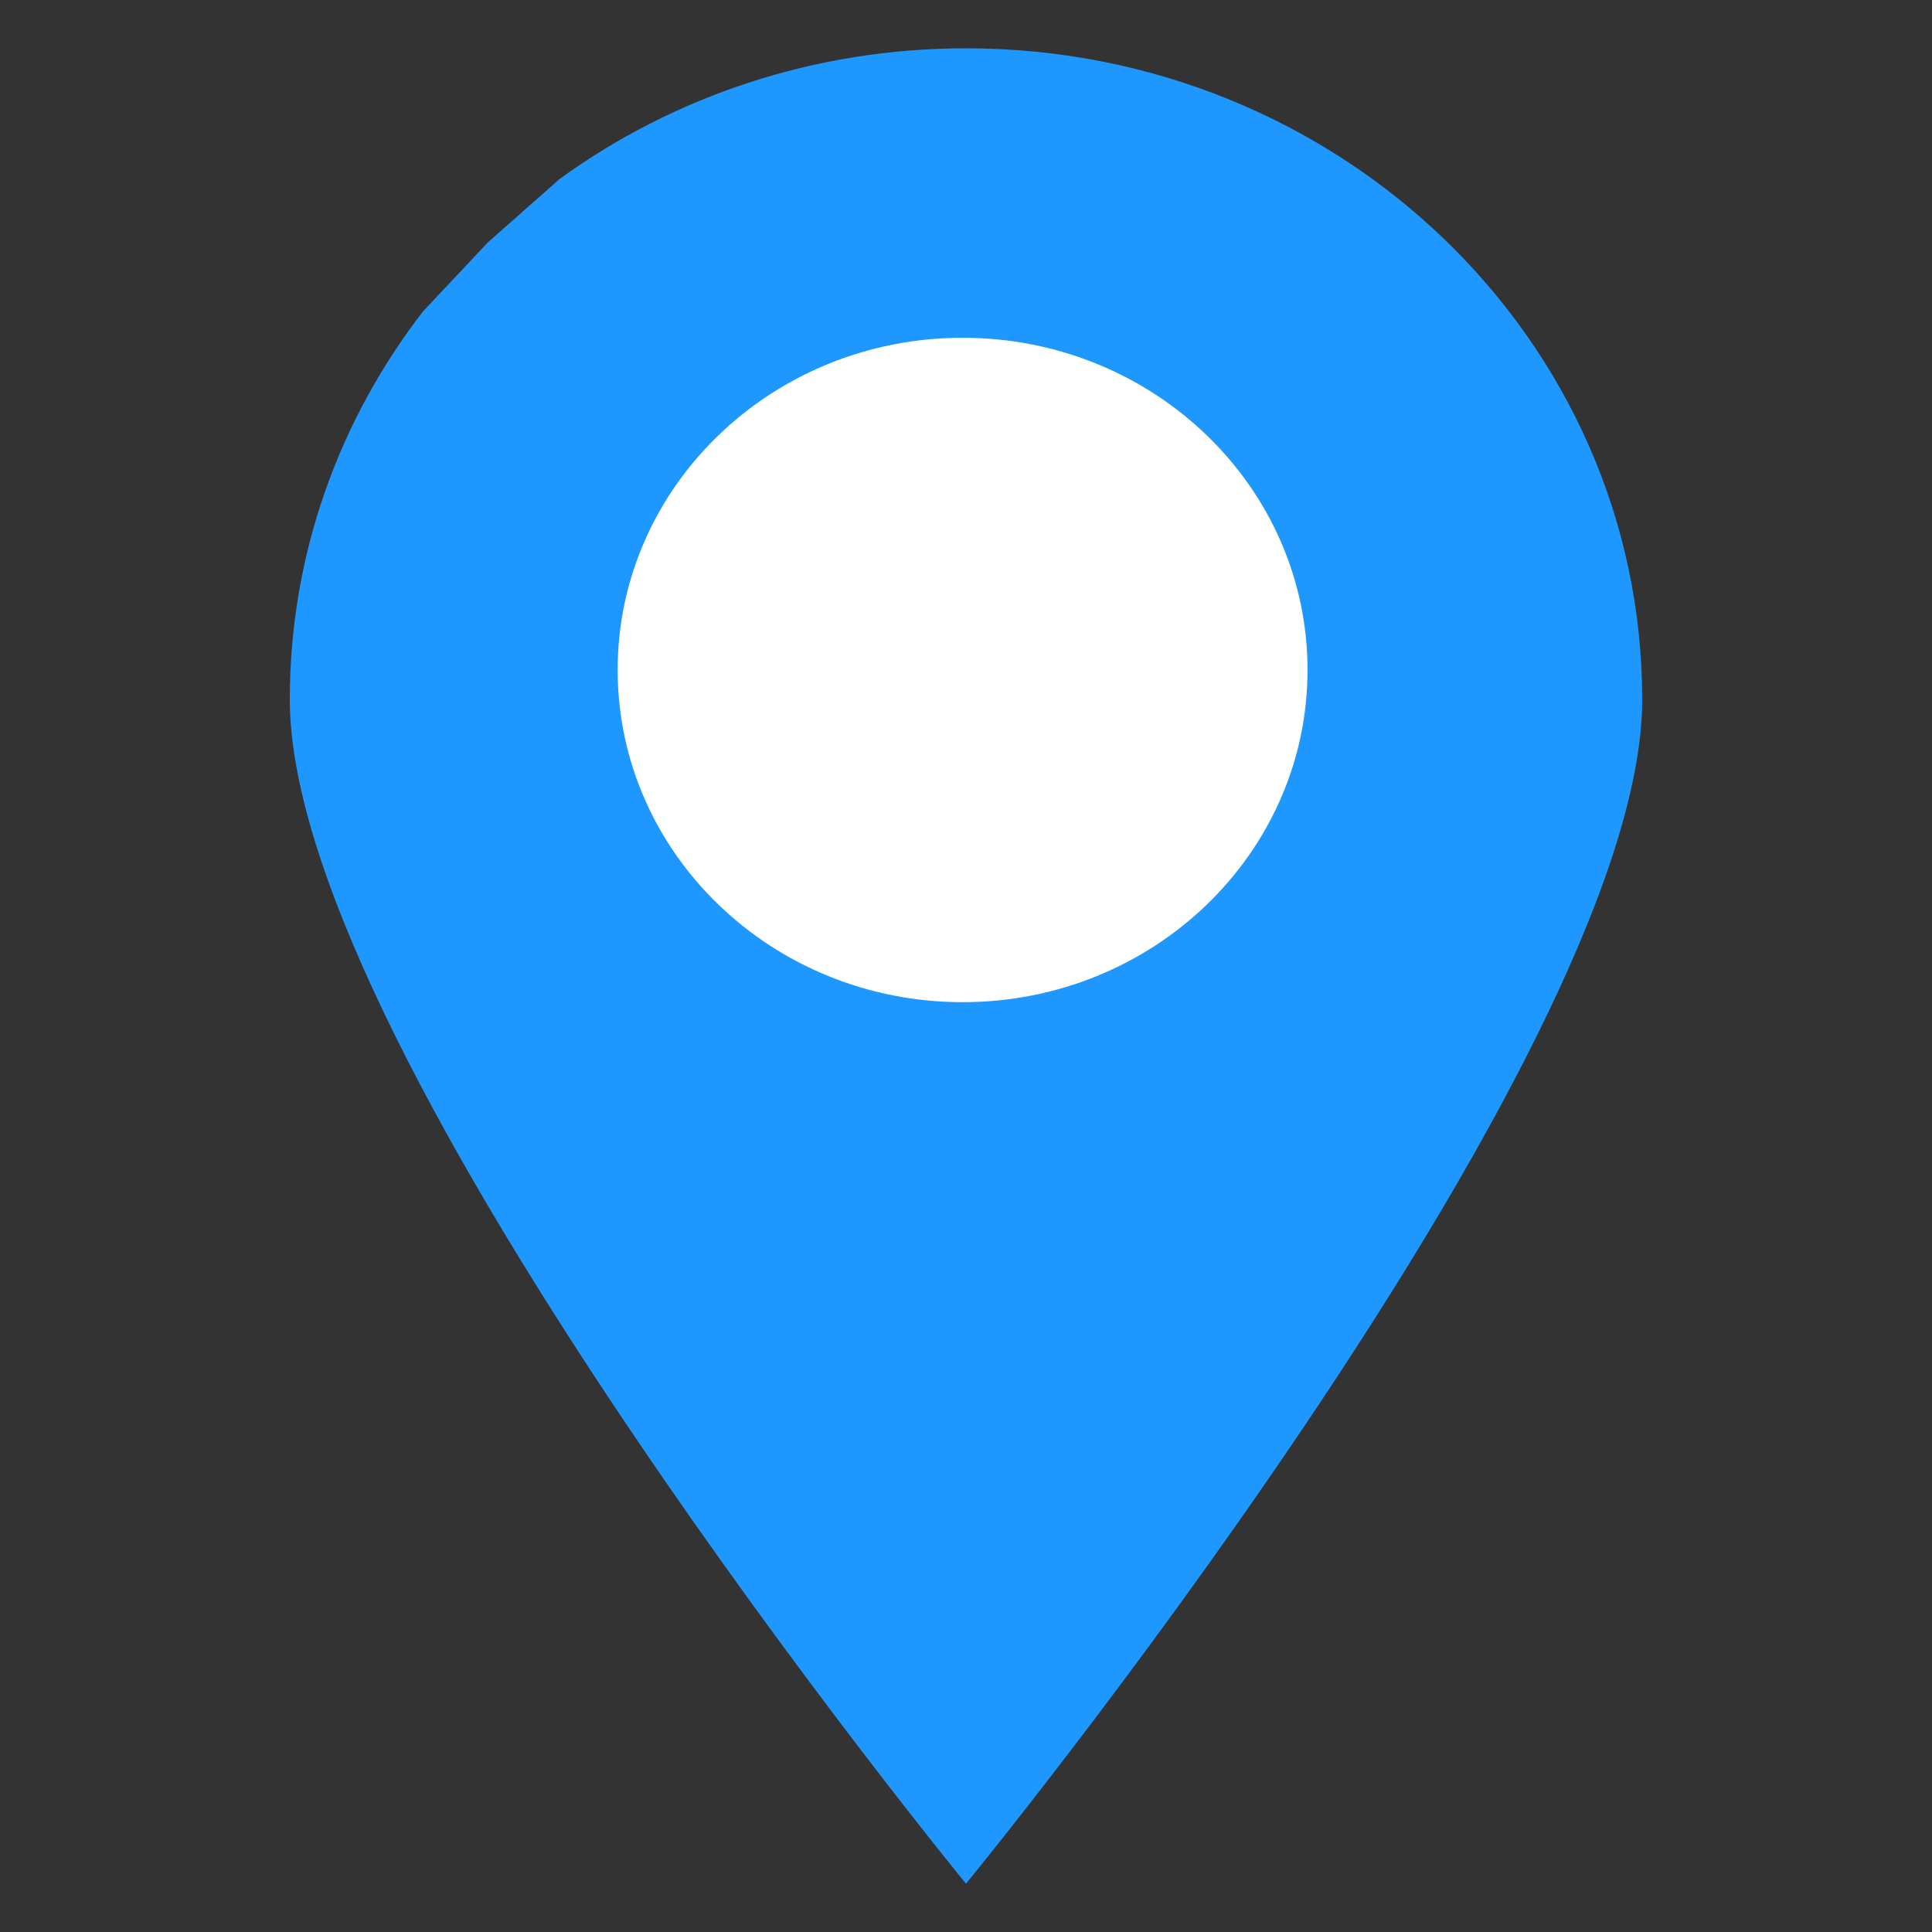
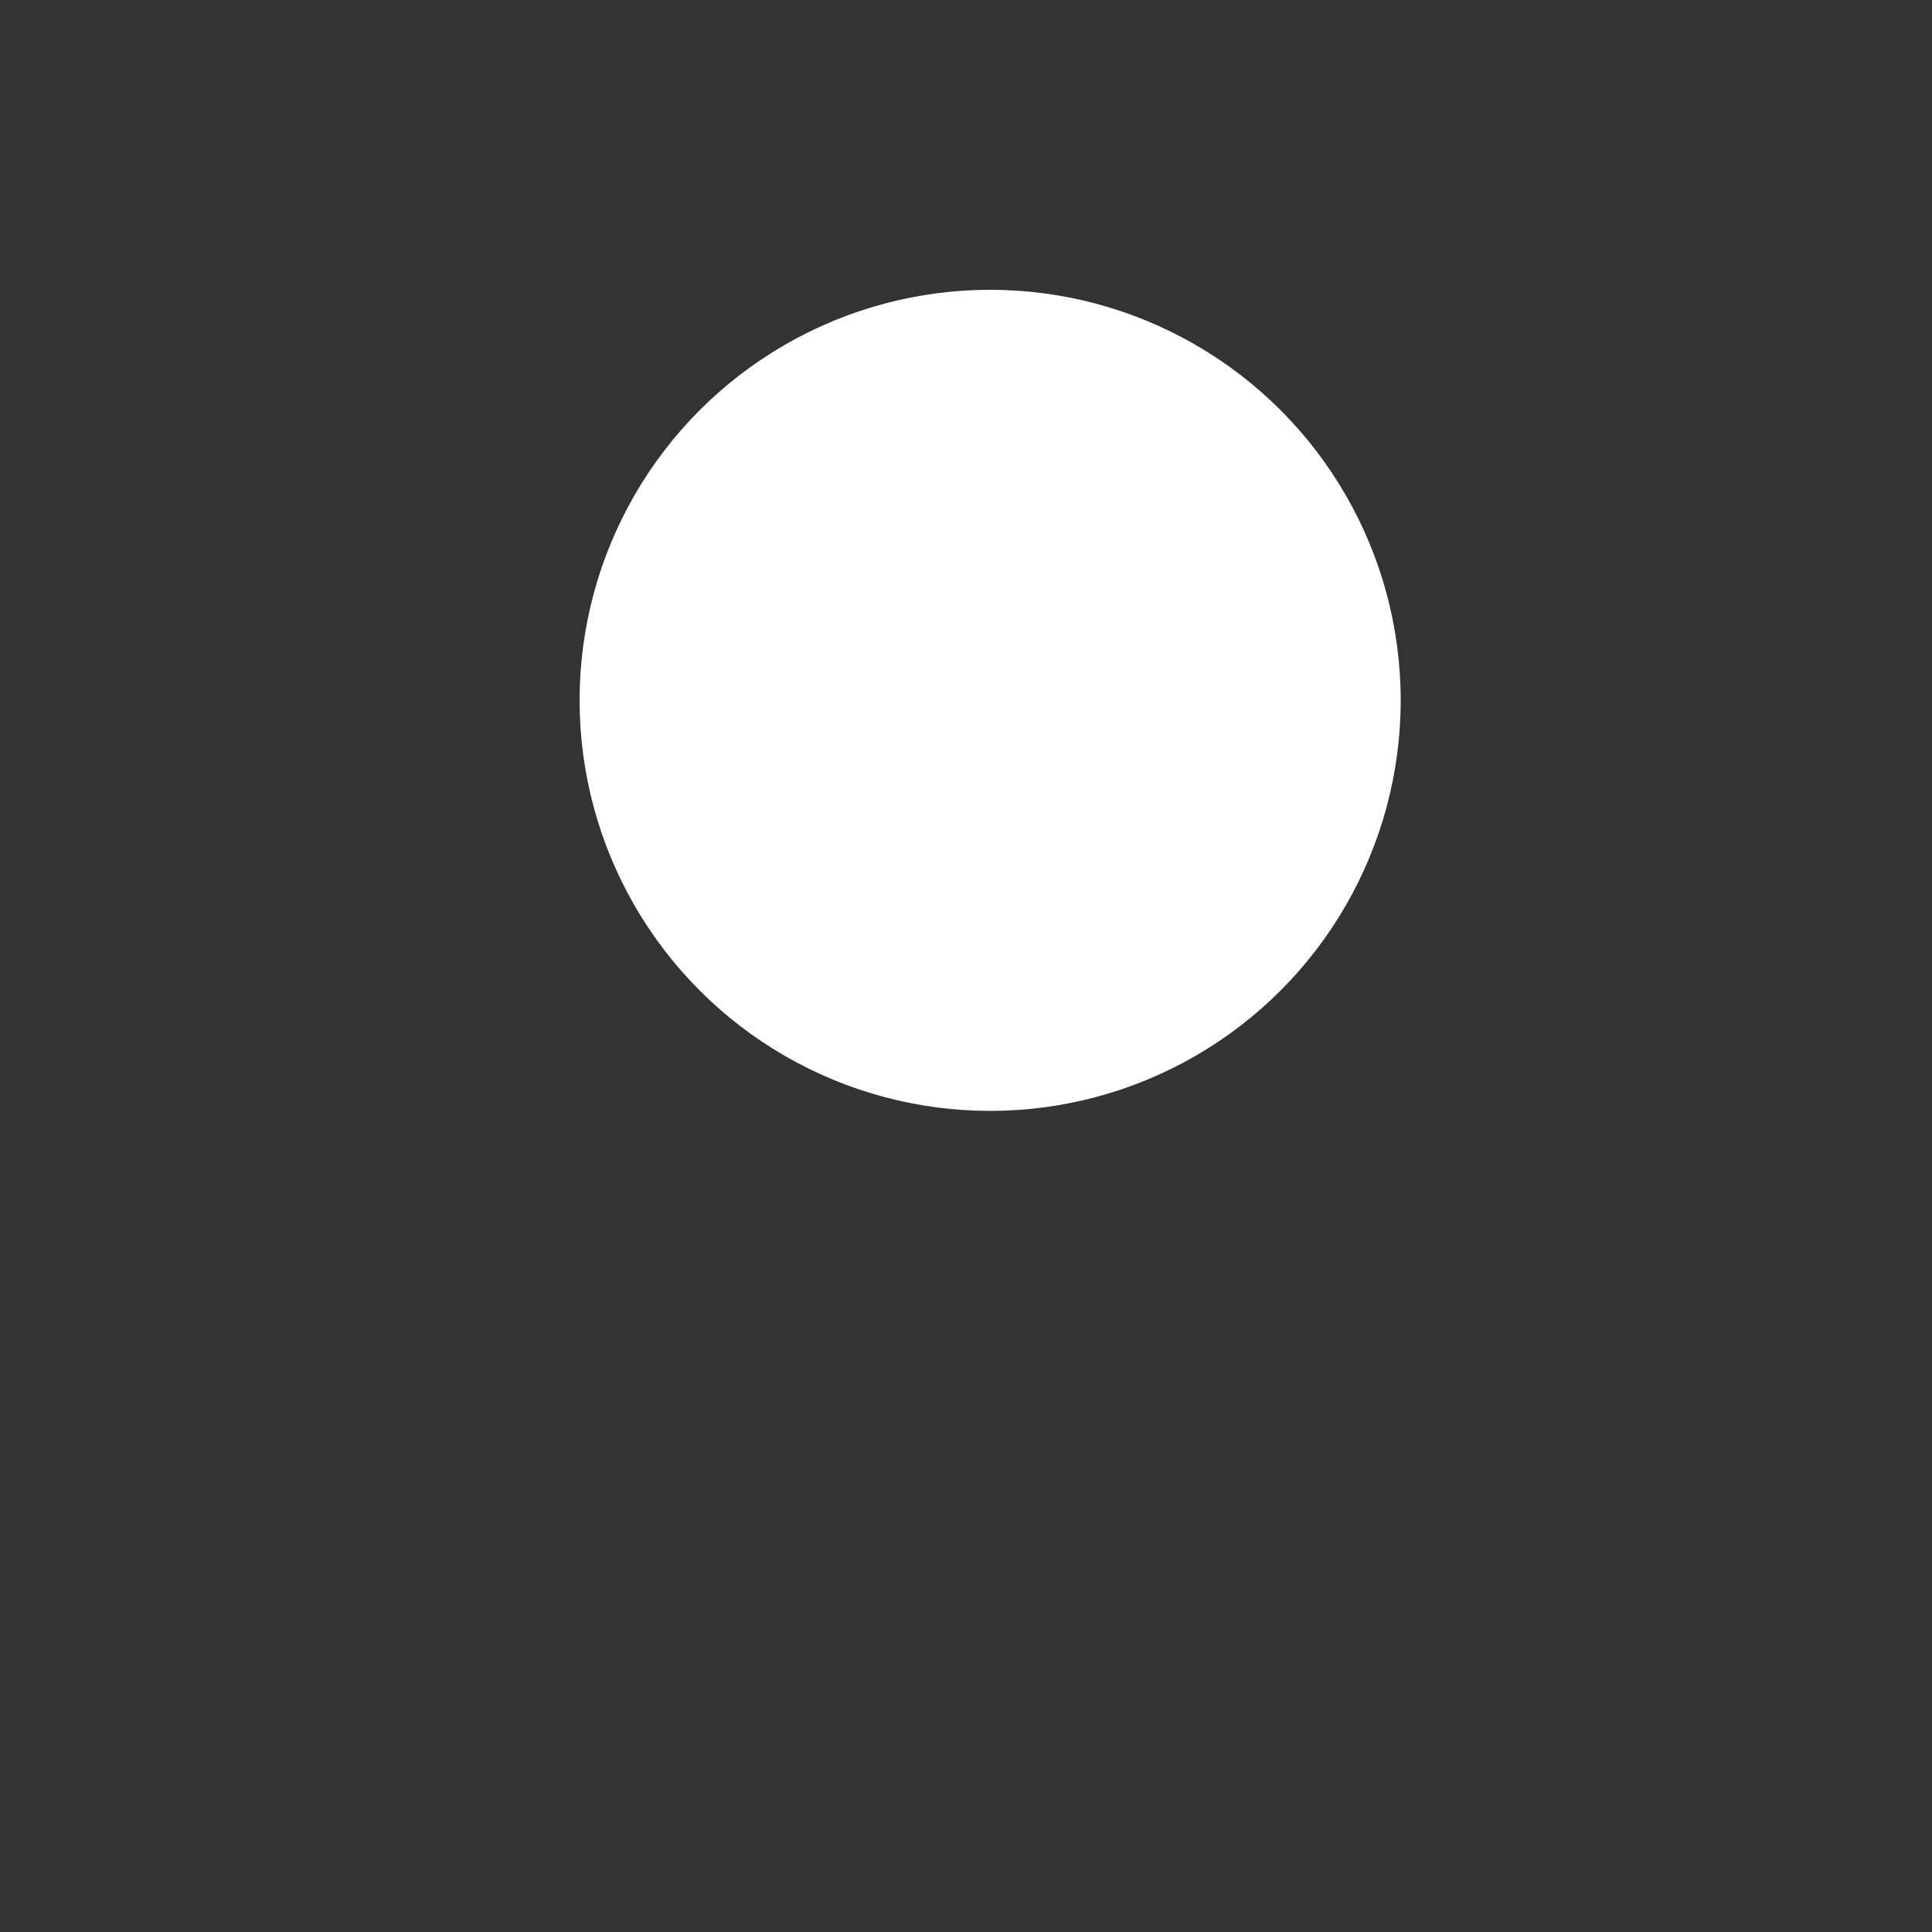
<svg xmlns="http://www.w3.org/2000/svg" width="40" height="40" viewBox="0 0 40 40" fill="none">
  <rect x="0" y="0" width="40" height="40" fill="#333333" stroke="none" />
  <circle cx="20.5" cy="14.5" r="8.5" fill="white" />
-   <path fill-rule="evenodd" clip-rule="evenodd" d="M34 14.484C34 21.931 20 39 20 39C20 39 6 21.931 6 14.484C6 11.472 7.025 8.691 8.758 6.447L10.101 5.018L11.586 3.706C13.928 2.007 16.842 1 20 1C27.732 1 34 7.037 34 14.484ZM19.93 20.749C23.874 20.749 27.071 17.67 27.071 13.871C27.071 10.073 23.874 6.993 19.93 6.993C15.986 6.993 12.788 10.073 12.788 13.871C12.788 17.67 15.986 20.749 19.93 20.749Z" fill="#1E97FF" />
</svg>